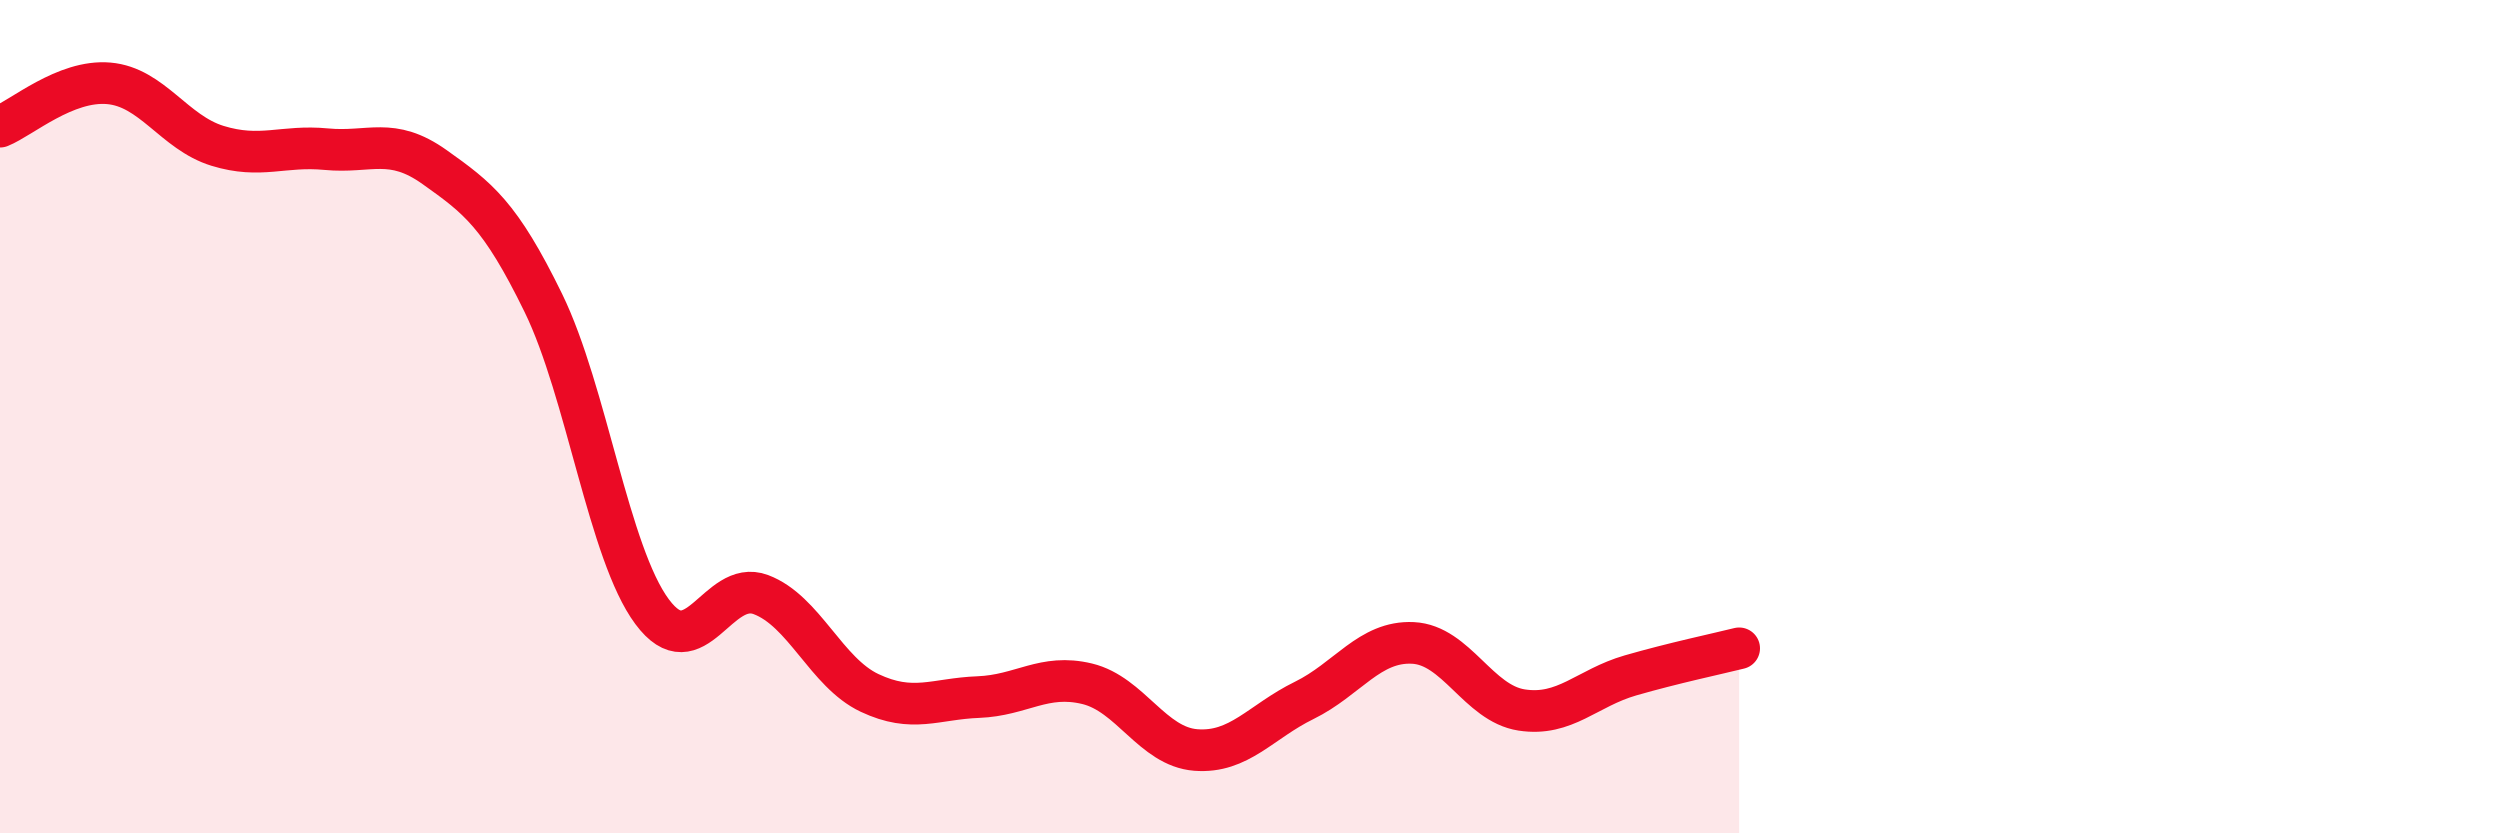
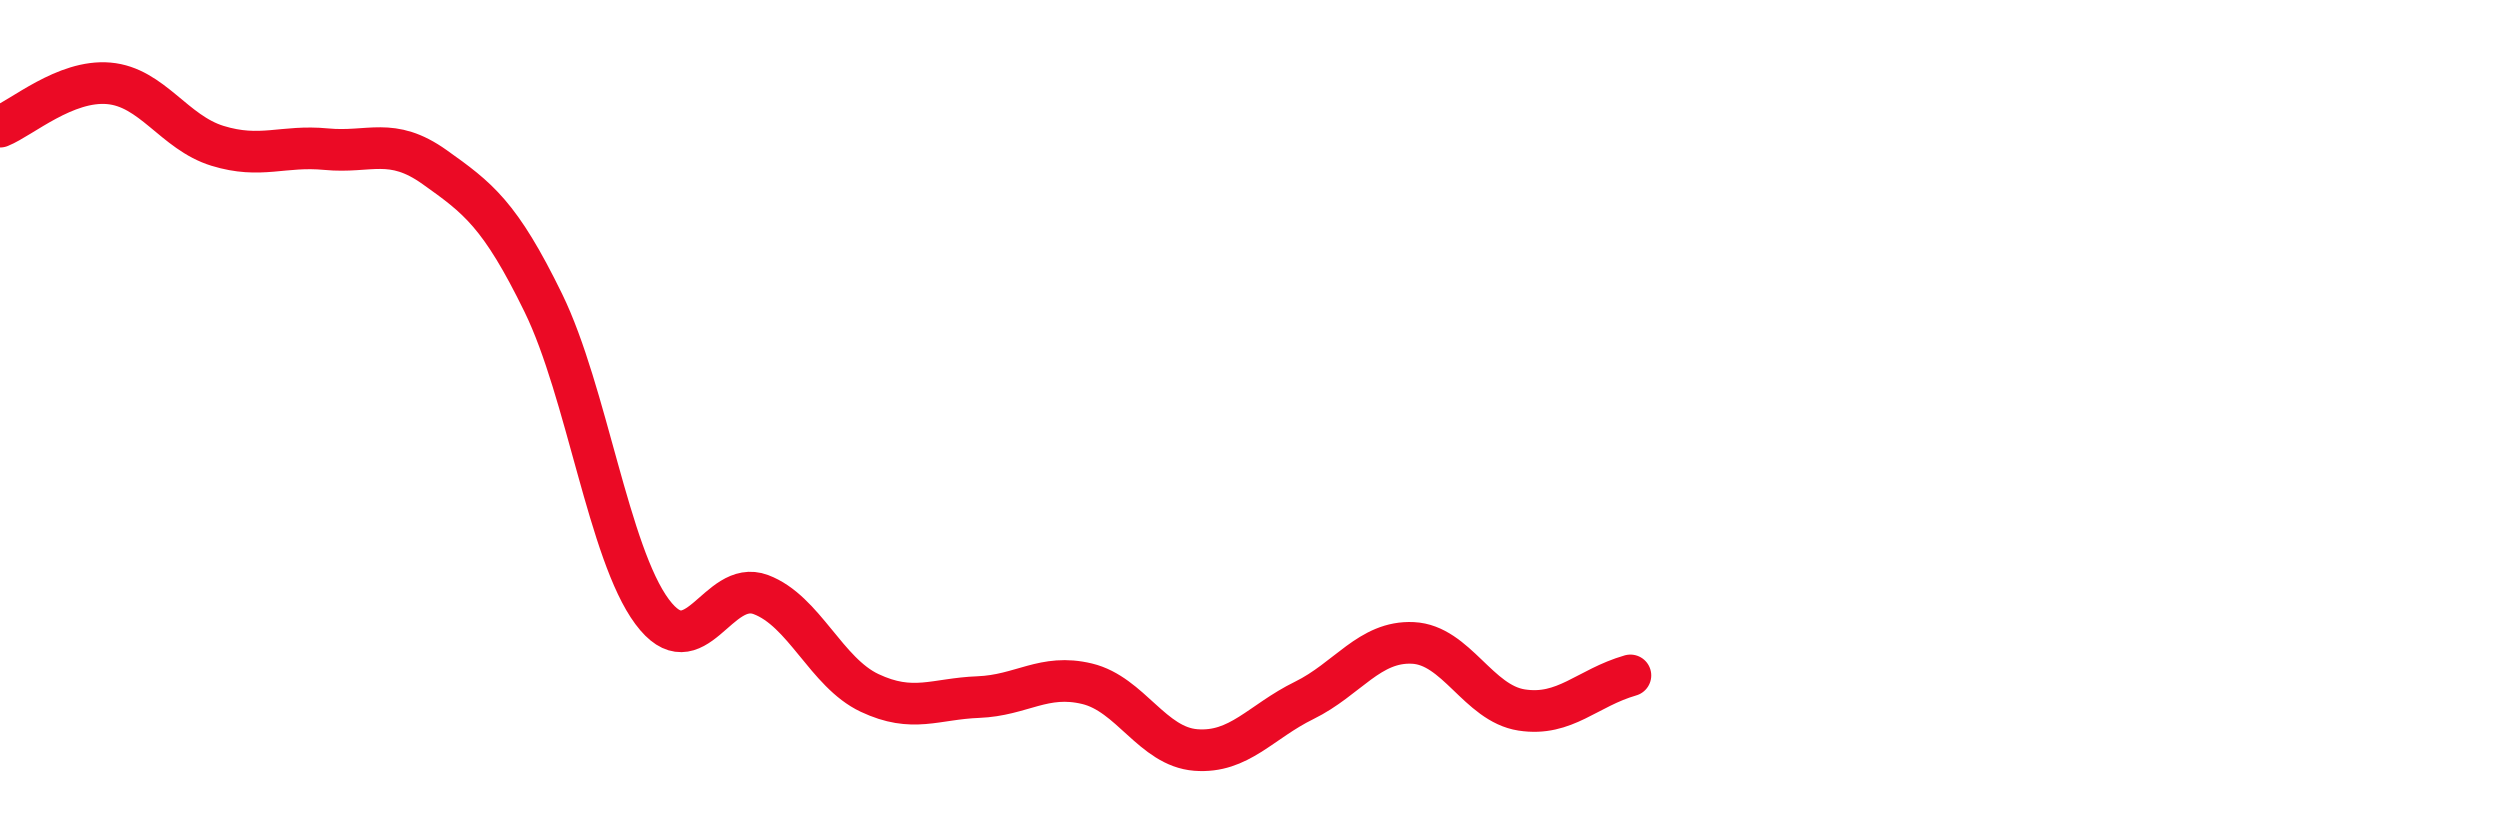
<svg xmlns="http://www.w3.org/2000/svg" width="60" height="20" viewBox="0 0 60 20">
-   <path d="M 0,3.04 C 0.52,2.83 1.57,1.91 2.61,2 C 3.65,2.09 4.18,3.18 5.22,3.5 C 6.26,3.82 6.79,3.48 7.83,3.58 C 8.87,3.68 9.39,3.27 10.43,4.01 C 11.47,4.75 12,5.14 13.04,7.27 C 14.08,9.4 14.61,13.28 15.65,14.68 C 16.69,16.08 17.22,13.88 18.26,14.27 C 19.3,14.66 19.83,16.14 20.87,16.63 C 21.91,17.12 22.44,16.77 23.48,16.73 C 24.52,16.69 25.05,16.16 26.09,16.41 C 27.13,16.66 27.66,17.92 28.7,18 C 29.74,18.08 30.26,17.32 31.3,16.81 C 32.34,16.3 32.87,15.38 33.91,15.43 C 34.95,15.48 35.48,16.88 36.52,17.04 C 37.56,17.2 38.09,16.51 39.13,16.21 C 40.17,15.91 41.22,15.69 41.74,15.56L41.74 20L0 20Z" fill="#EB0A25" opacity="0.1" stroke-linecap="round" stroke-linejoin="round" />
-   <path d="M 0,3.04 C 0.52,2.83 1.57,1.91 2.61,2 C 3.65,2.09 4.18,3.18 5.22,3.5 C 6.26,3.82 6.79,3.48 7.83,3.58 C 8.87,3.68 9.39,3.27 10.43,4.01 C 11.47,4.75 12,5.14 13.04,7.27 C 14.08,9.4 14.61,13.28 15.65,14.68 C 16.69,16.08 17.22,13.88 18.26,14.27 C 19.3,14.66 19.83,16.14 20.87,16.63 C 21.91,17.12 22.44,16.77 23.48,16.73 C 24.52,16.69 25.05,16.16 26.09,16.41 C 27.13,16.66 27.66,17.92 28.7,18 C 29.74,18.08 30.26,17.32 31.3,16.81 C 32.34,16.3 32.87,15.38 33.91,15.43 C 34.95,15.48 35.48,16.88 36.52,17.04 C 37.56,17.2 38.09,16.51 39.13,16.21 C 40.17,15.91 41.22,15.69 41.74,15.56" stroke="#EB0A25" stroke-width="1" fill="none" stroke-linecap="round" stroke-linejoin="round" />
+   <path d="M 0,3.04 C 0.52,2.83 1.57,1.91 2.61,2 C 3.65,2.09 4.18,3.18 5.22,3.5 C 6.26,3.82 6.79,3.48 7.83,3.58 C 8.87,3.68 9.39,3.27 10.43,4.01 C 11.47,4.75 12,5.14 13.04,7.27 C 14.08,9.4 14.61,13.28 15.65,14.68 C 16.69,16.08 17.22,13.88 18.26,14.27 C 19.3,14.66 19.83,16.14 20.87,16.63 C 21.91,17.12 22.44,16.77 23.48,16.73 C 24.52,16.69 25.05,16.16 26.09,16.41 C 27.13,16.66 27.66,17.92 28.7,18 C 29.74,18.08 30.26,17.32 31.3,16.81 C 32.34,16.3 32.87,15.38 33.91,15.43 C 34.95,15.48 35.48,16.88 36.52,17.04 C 37.56,17.2 38.09,16.51 39.13,16.21 " stroke="#EB0A25" stroke-width="1" fill="none" stroke-linecap="round" stroke-linejoin="round" />
</svg>